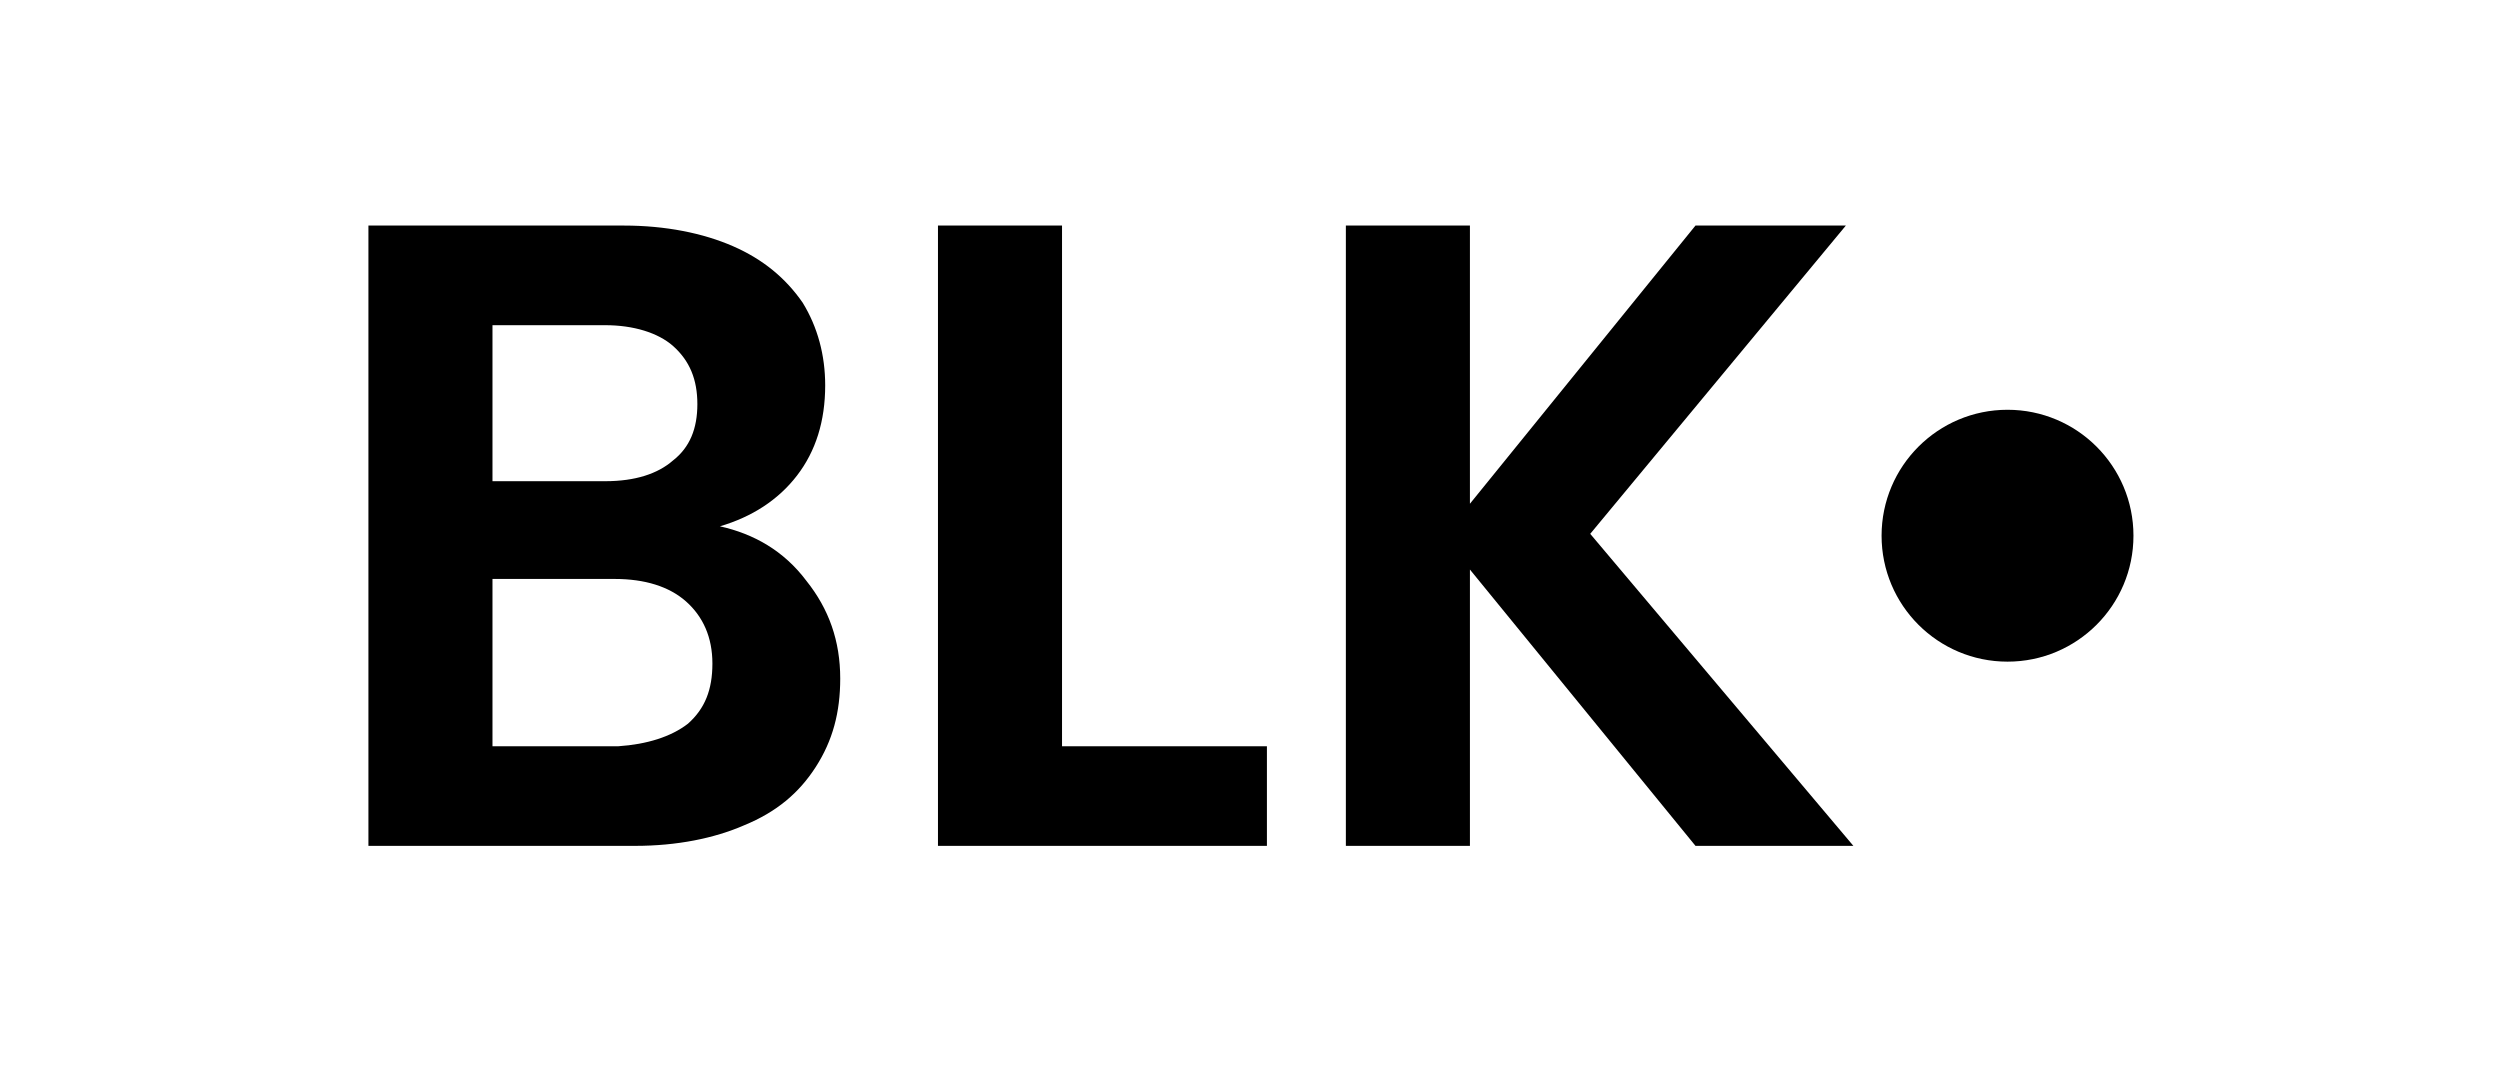
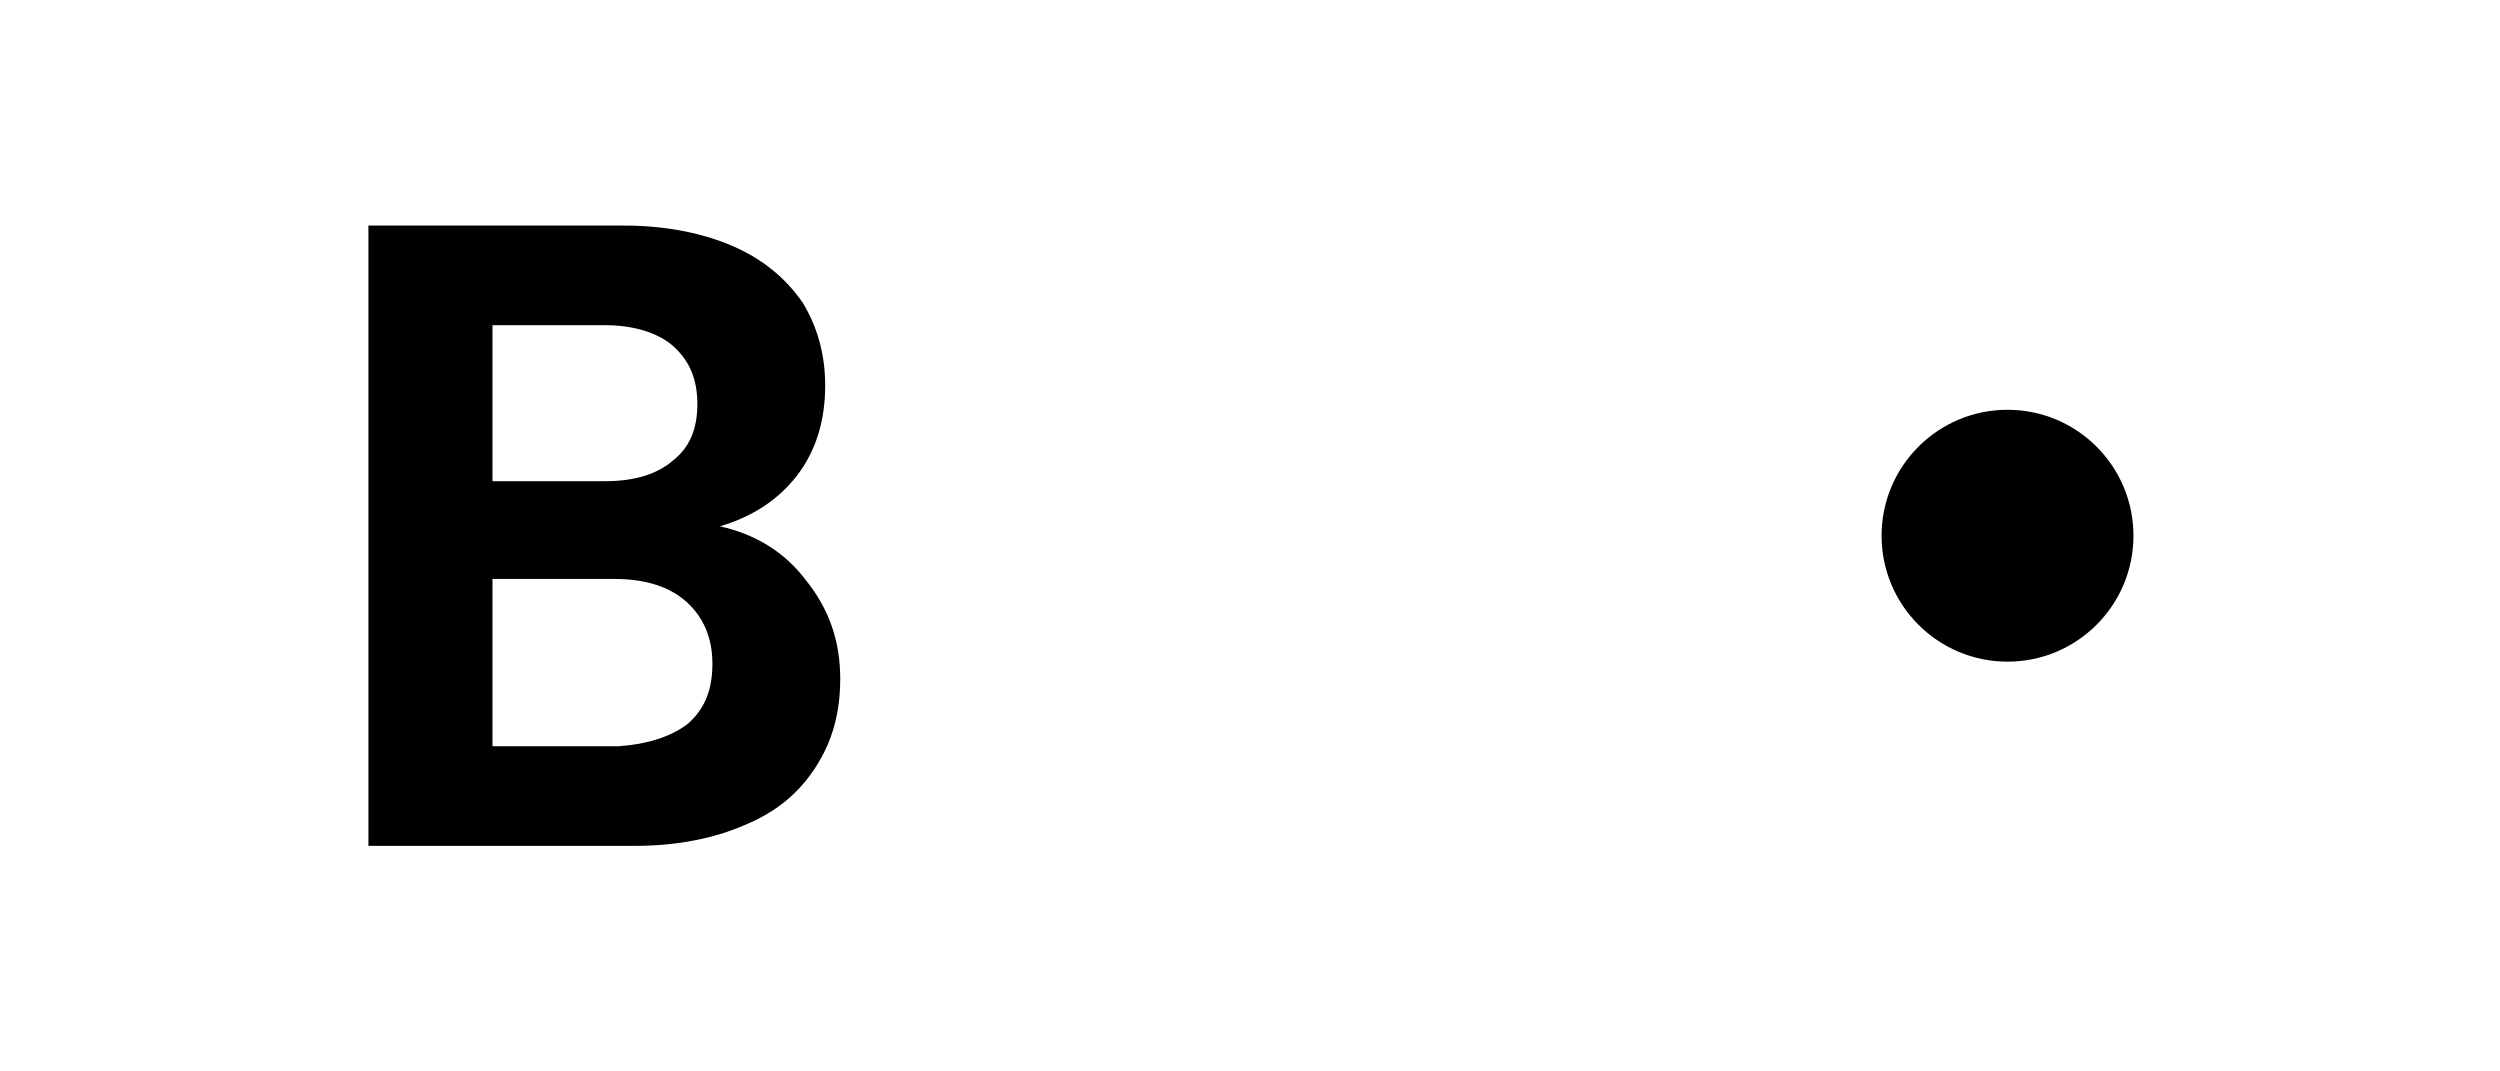
<svg xmlns="http://www.w3.org/2000/svg" version="1.1" id="Layer_1" x="0px" y="0px" viewBox="0 0 133 57" style="enable-background:new 0 0 133 57;" xml:space="preserve">
  <g>
    <g>
      <path d="M42.9,30.9c1.2,1.5,1.8,3.2,1.8,5.2c0,1.8-0.4,3.3-1.3,4.7s-2.1,2.4-3.8,3.1C38,44.6,36,45,33.8,45H19.6V12h13.6    c2.2,0,4.2,0.4,5.8,1.1c1.6,0.7,2.8,1.7,3.7,3c0.8,1.3,1.2,2.8,1.2,4.4c0,1.9-0.5,3.5-1.5,4.8c-1,1.3-2.4,2.2-4.1,2.7    C40.1,28.4,41.7,29.3,42.9,30.9z M26.2,25.6h6c1.6,0,2.8-0.4,3.6-1.1c0.9-0.7,1.3-1.7,1.3-3s-0.4-2.3-1.3-3.1    c-0.8-0.7-2.1-1.1-3.6-1.1h-6V25.6z M36.6,38.5c0.9-0.8,1.3-1.8,1.3-3.2c0-1.4-0.5-2.5-1.4-3.3c-0.9-0.8-2.2-1.2-3.8-1.2h-6.5v8.9    h6.7C34.4,39.6,35.7,39.2,36.6,38.5z" />
-       <path d="M56.5,39.7h10.9V45H49.9V12h6.6V39.7z" />
-       <path d="M90.2,45l-12-14.7V45h-6.6V12h6.6v14.8l12-14.8h8L84.6,28.4l14,16.6H90.2z" />
    </g>
    <circle cx="106.8" cy="28.5" r="6.7" />
  </g>
</svg>